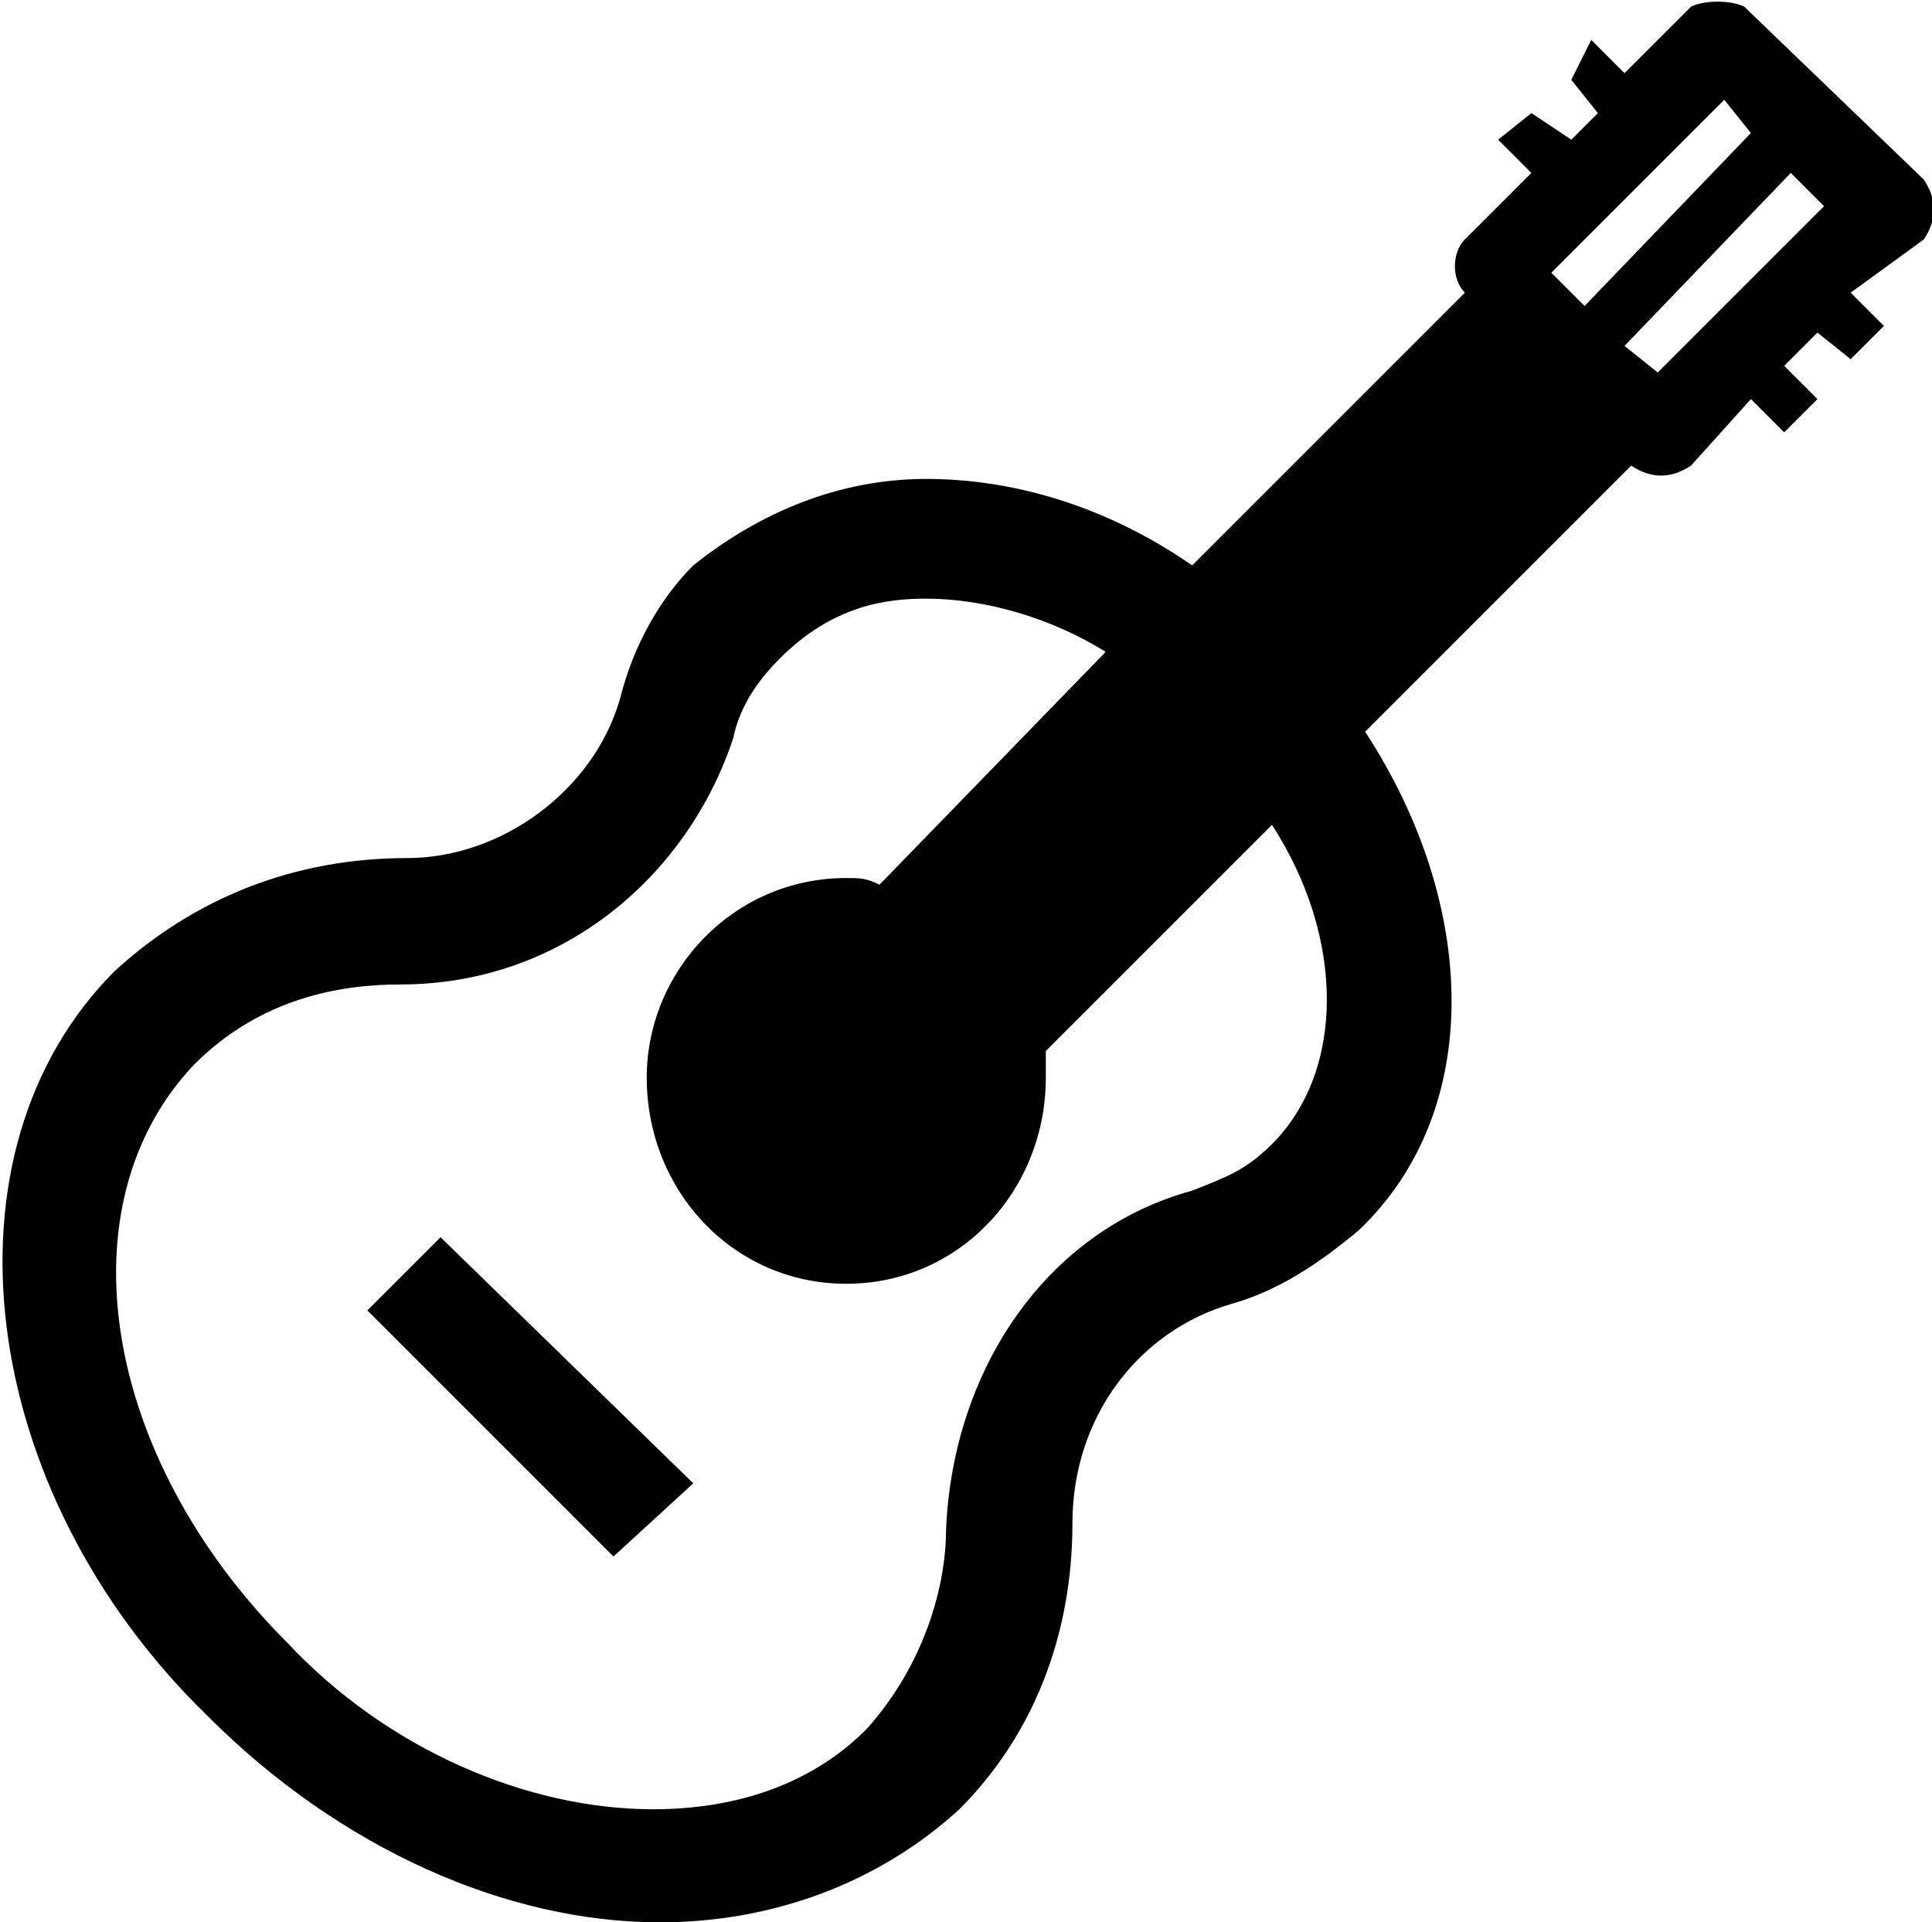
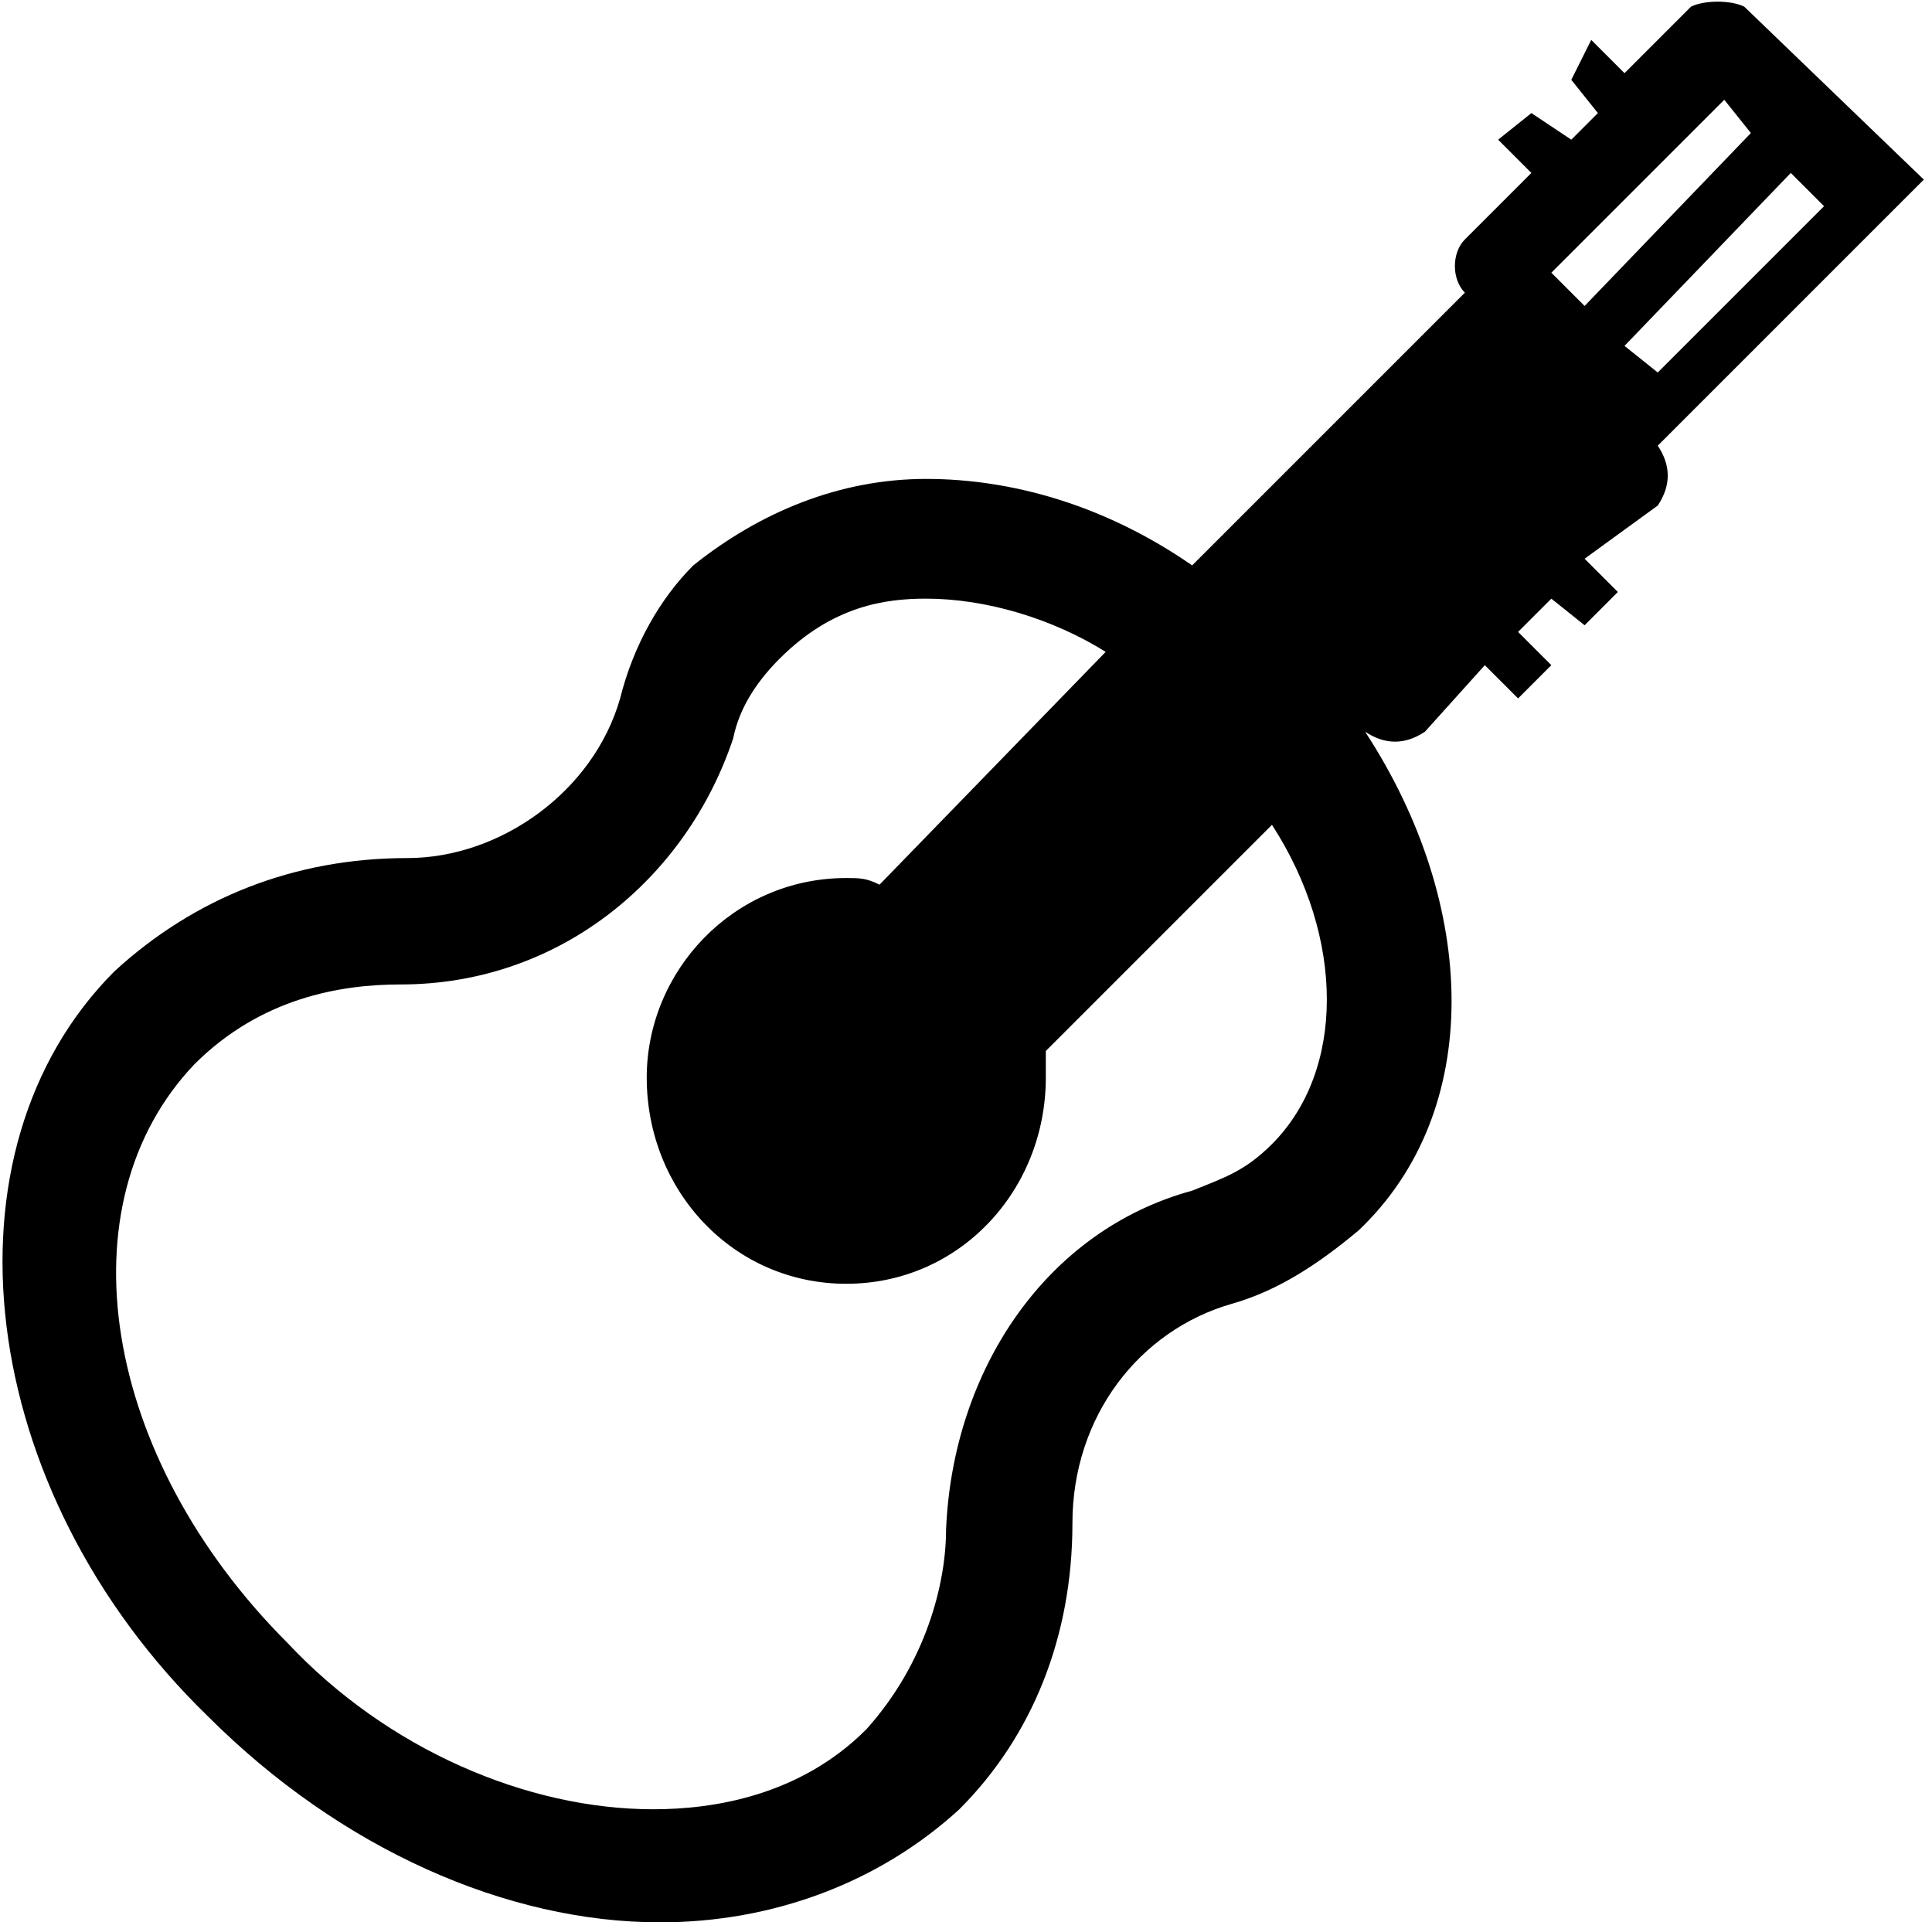
<svg xmlns="http://www.w3.org/2000/svg" xml:space="preserve" width="6.773mm" height="6.739mm" version="1.1" style="shape-rendering:geometricPrecision; text-rendering:geometricPrecision; image-rendering:optimizeQuality; fill-rule:evenodd; clip-rule:evenodd" viewBox="0 0 290 289">
  <g id="Camada_x0020_1">
    <g id="_1978036315072">
      <g fill="currentColor">
-         <polygon class="fil0" points="55,197 92,234 104,223 66,186 " />
-         <path class="fil0" d="M289 27l-27 -26c-2,-1 -6,-1 -8,0l-10 10 -5 -5 -3 6 4 5 -4 4 -6 -4 -5 4 5 5 -10 10c-2,2 -2,6 0,8l-41 41c-13,-9 -27,-13 -40,-13 -13,0 -25,5 -35,13 -5,5 -9,12 -11,20 -4,14 -18,24 -32,24 -17,0 -32,6 -44,17 -27,27 -21,78 14,112 20,20 45,31 68,31 17,0 33,-6 45,-17 11,-11 17,-26 17,-43 0,-16 10,-29 24,-33 7,-2 13,-6 19,-11 19,-18 18,-49 1,-75l40 -40c3,2 6,2 9,0l9 -10 5 5 5 -5 -5 -5 5 -5 5 4 5 -5 -5 -5 11 -8c2,-3 2,-6 0,-9zm-98 145l0 0c-4,4 -7,5 -12,7 -22,6 -36,27 -37,51 0,8 -3,20 -12,30 -10,10 -23,12 -32,12 -19,0 -40,-9 -55,-25 -28,-28 -34,-66 -14,-87 10,-10 22,-12 31,-12 24,0 43,-16 50,-37 1,-5 4,-9 7,-12 8,-8 16,-9 22,-9 9,0 19,3 27,8l-34 35c-2,-1 -3,-1 -5,-1 -17,0 -30,14 -30,30 0,17 13,31 30,31 17,0 30,-14 30,-31 0,-1 0,-3 0,-4l34 -34c11,17 11,37 0,48zm42 -131l0 0 26 -26 4 5 -25 26 -5 -5zm16 15l0 0 -5 -4 25 -26 5 5 -25 25z" />
+         <path class="fil0" d="M289 27l-27 -26c-2,-1 -6,-1 -8,0l-10 10 -5 -5 -3 6 4 5 -4 4 -6 -4 -5 4 5 5 -10 10c-2,2 -2,6 0,8l-41 41c-13,-9 -27,-13 -40,-13 -13,0 -25,5 -35,13 -5,5 -9,12 -11,20 -4,14 -18,24 -32,24 -17,0 -32,6 -44,17 -27,27 -21,78 14,112 20,20 45,31 68,31 17,0 33,-6 45,-17 11,-11 17,-26 17,-43 0,-16 10,-29 24,-33 7,-2 13,-6 19,-11 19,-18 18,-49 1,-75c3,2 6,2 9,0l9 -10 5 5 5 -5 -5 -5 5 -5 5 4 5 -5 -5 -5 11 -8c2,-3 2,-6 0,-9zm-98 145l0 0c-4,4 -7,5 -12,7 -22,6 -36,27 -37,51 0,8 -3,20 -12,30 -10,10 -23,12 -32,12 -19,0 -40,-9 -55,-25 -28,-28 -34,-66 -14,-87 10,-10 22,-12 31,-12 24,0 43,-16 50,-37 1,-5 4,-9 7,-12 8,-8 16,-9 22,-9 9,0 19,3 27,8l-34 35c-2,-1 -3,-1 -5,-1 -17,0 -30,14 -30,30 0,17 13,31 30,31 17,0 30,-14 30,-31 0,-1 0,-3 0,-4l34 -34c11,17 11,37 0,48zm42 -131l0 0 26 -26 4 5 -25 26 -5 -5zm16 15l0 0 -5 -4 25 -26 5 5 -25 25z" />
      </g>
    </g>
  </g>
</svg>